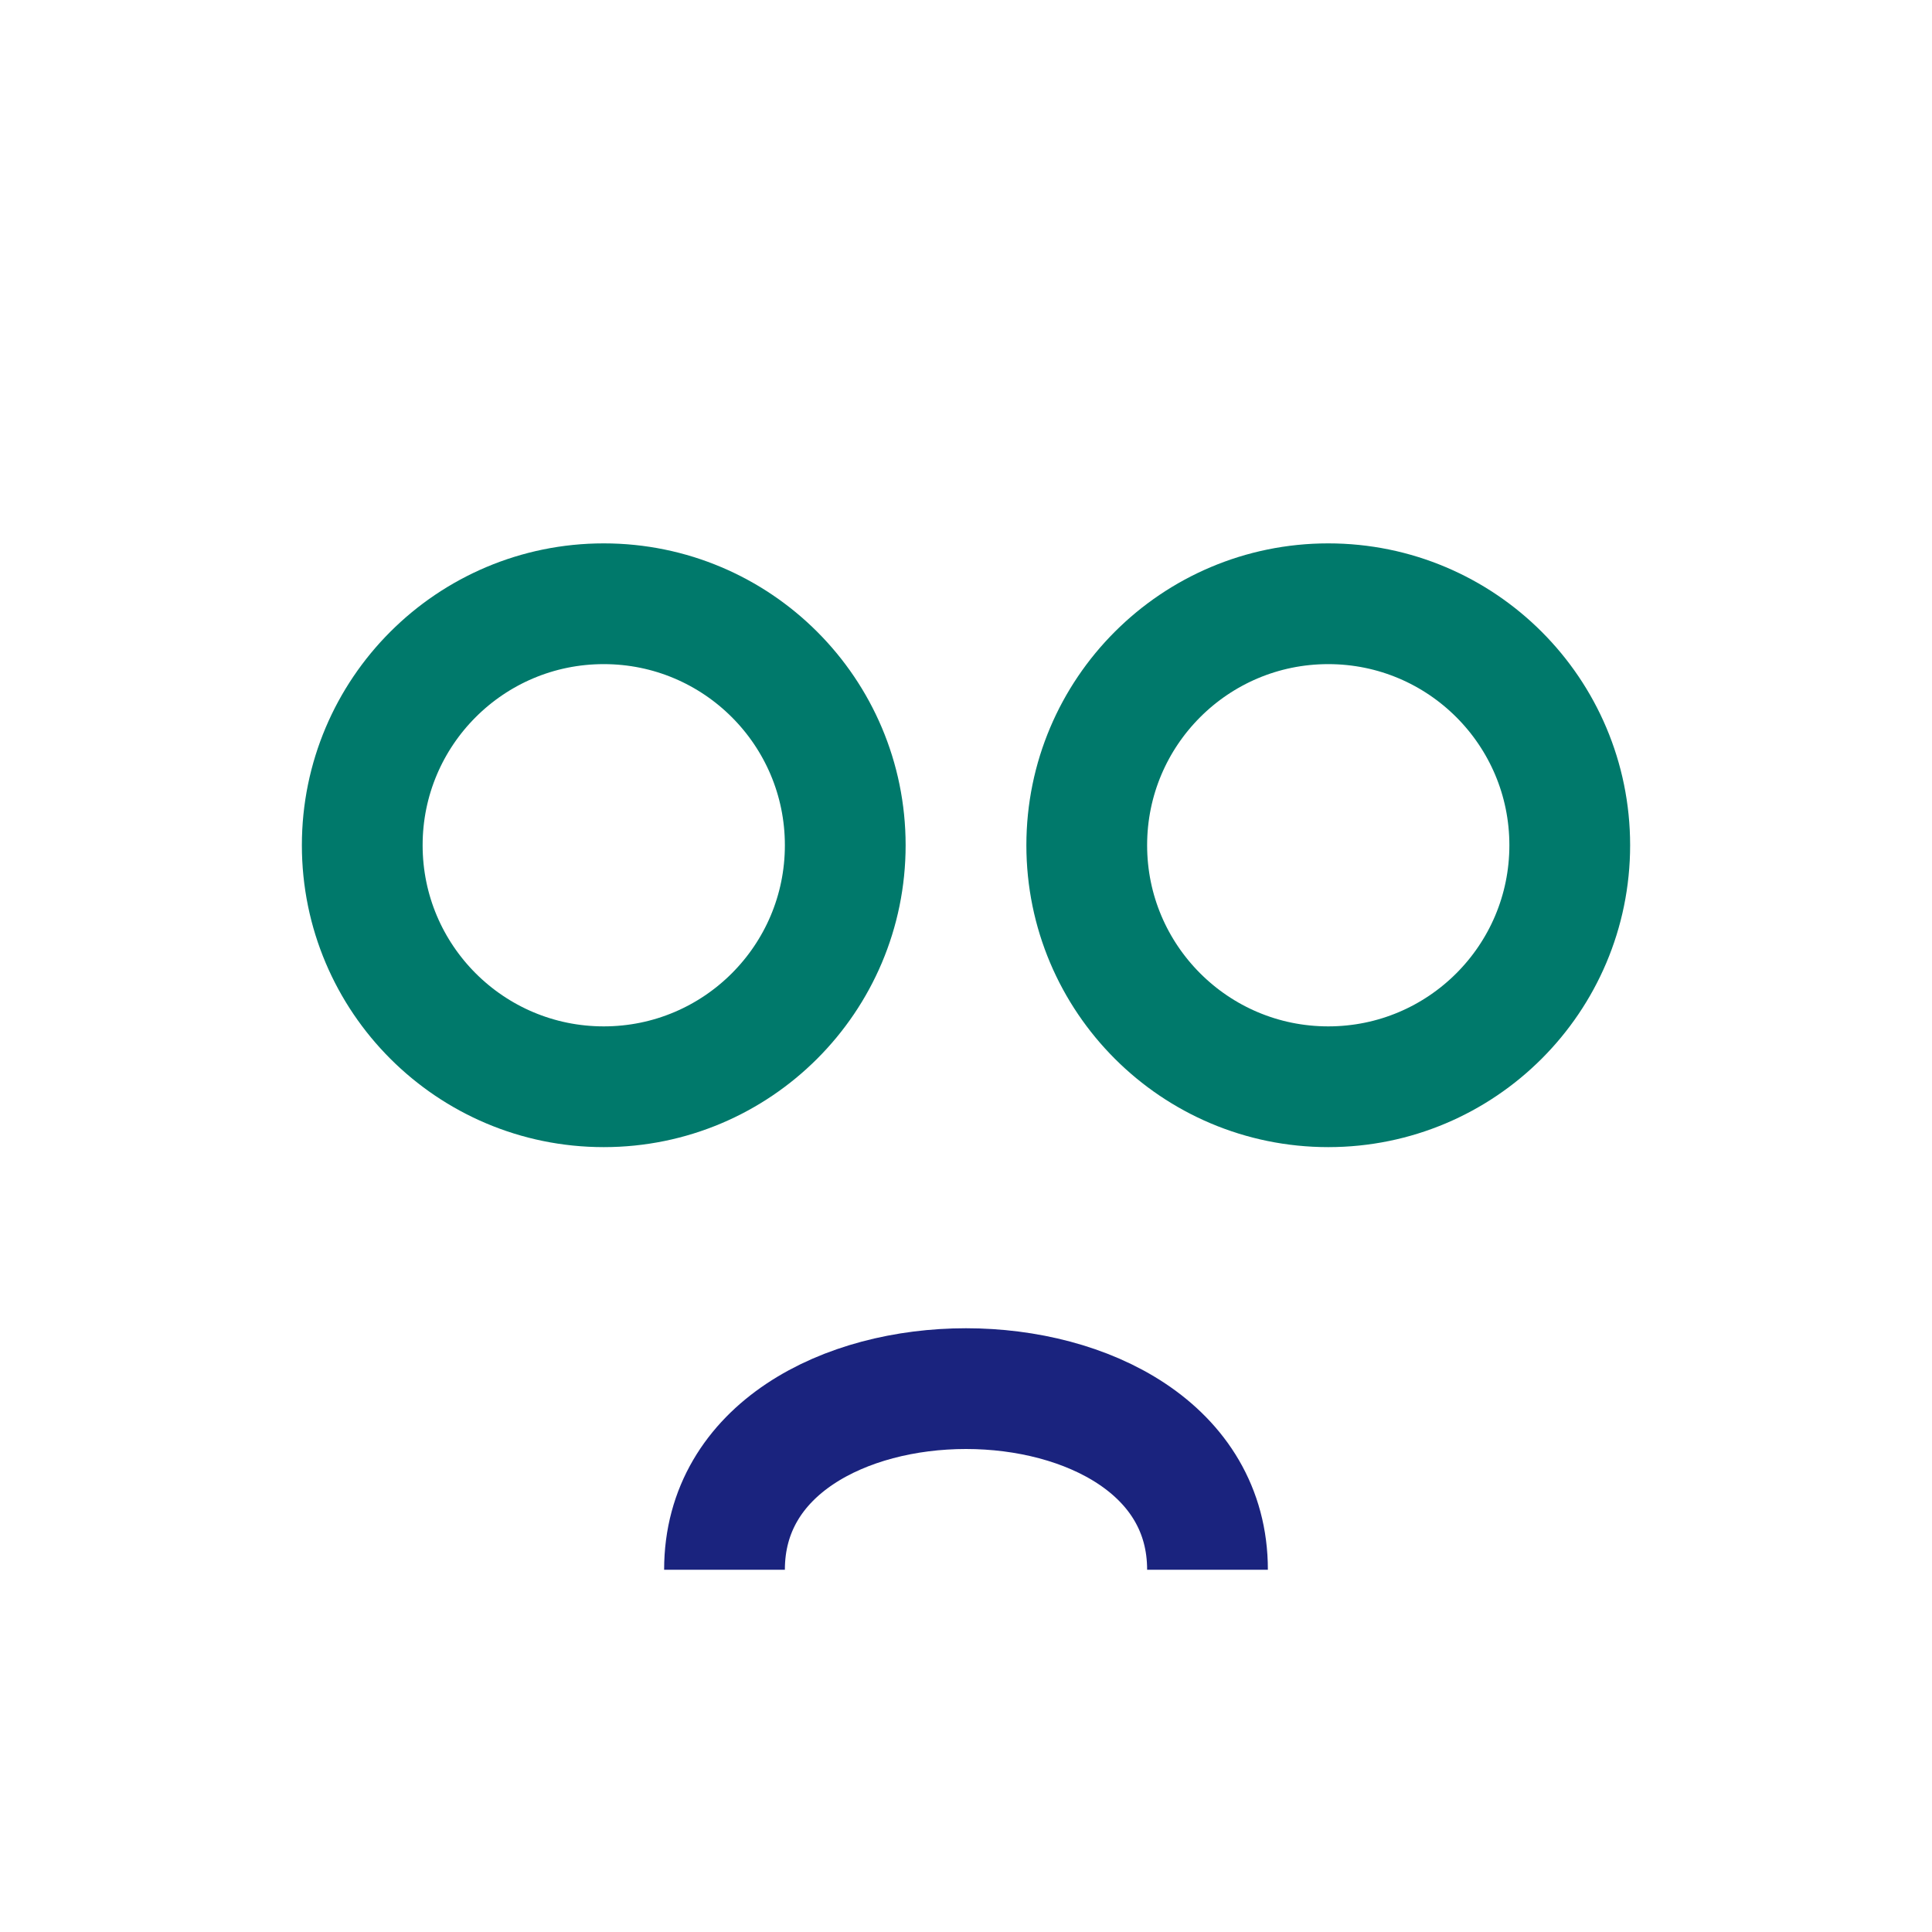
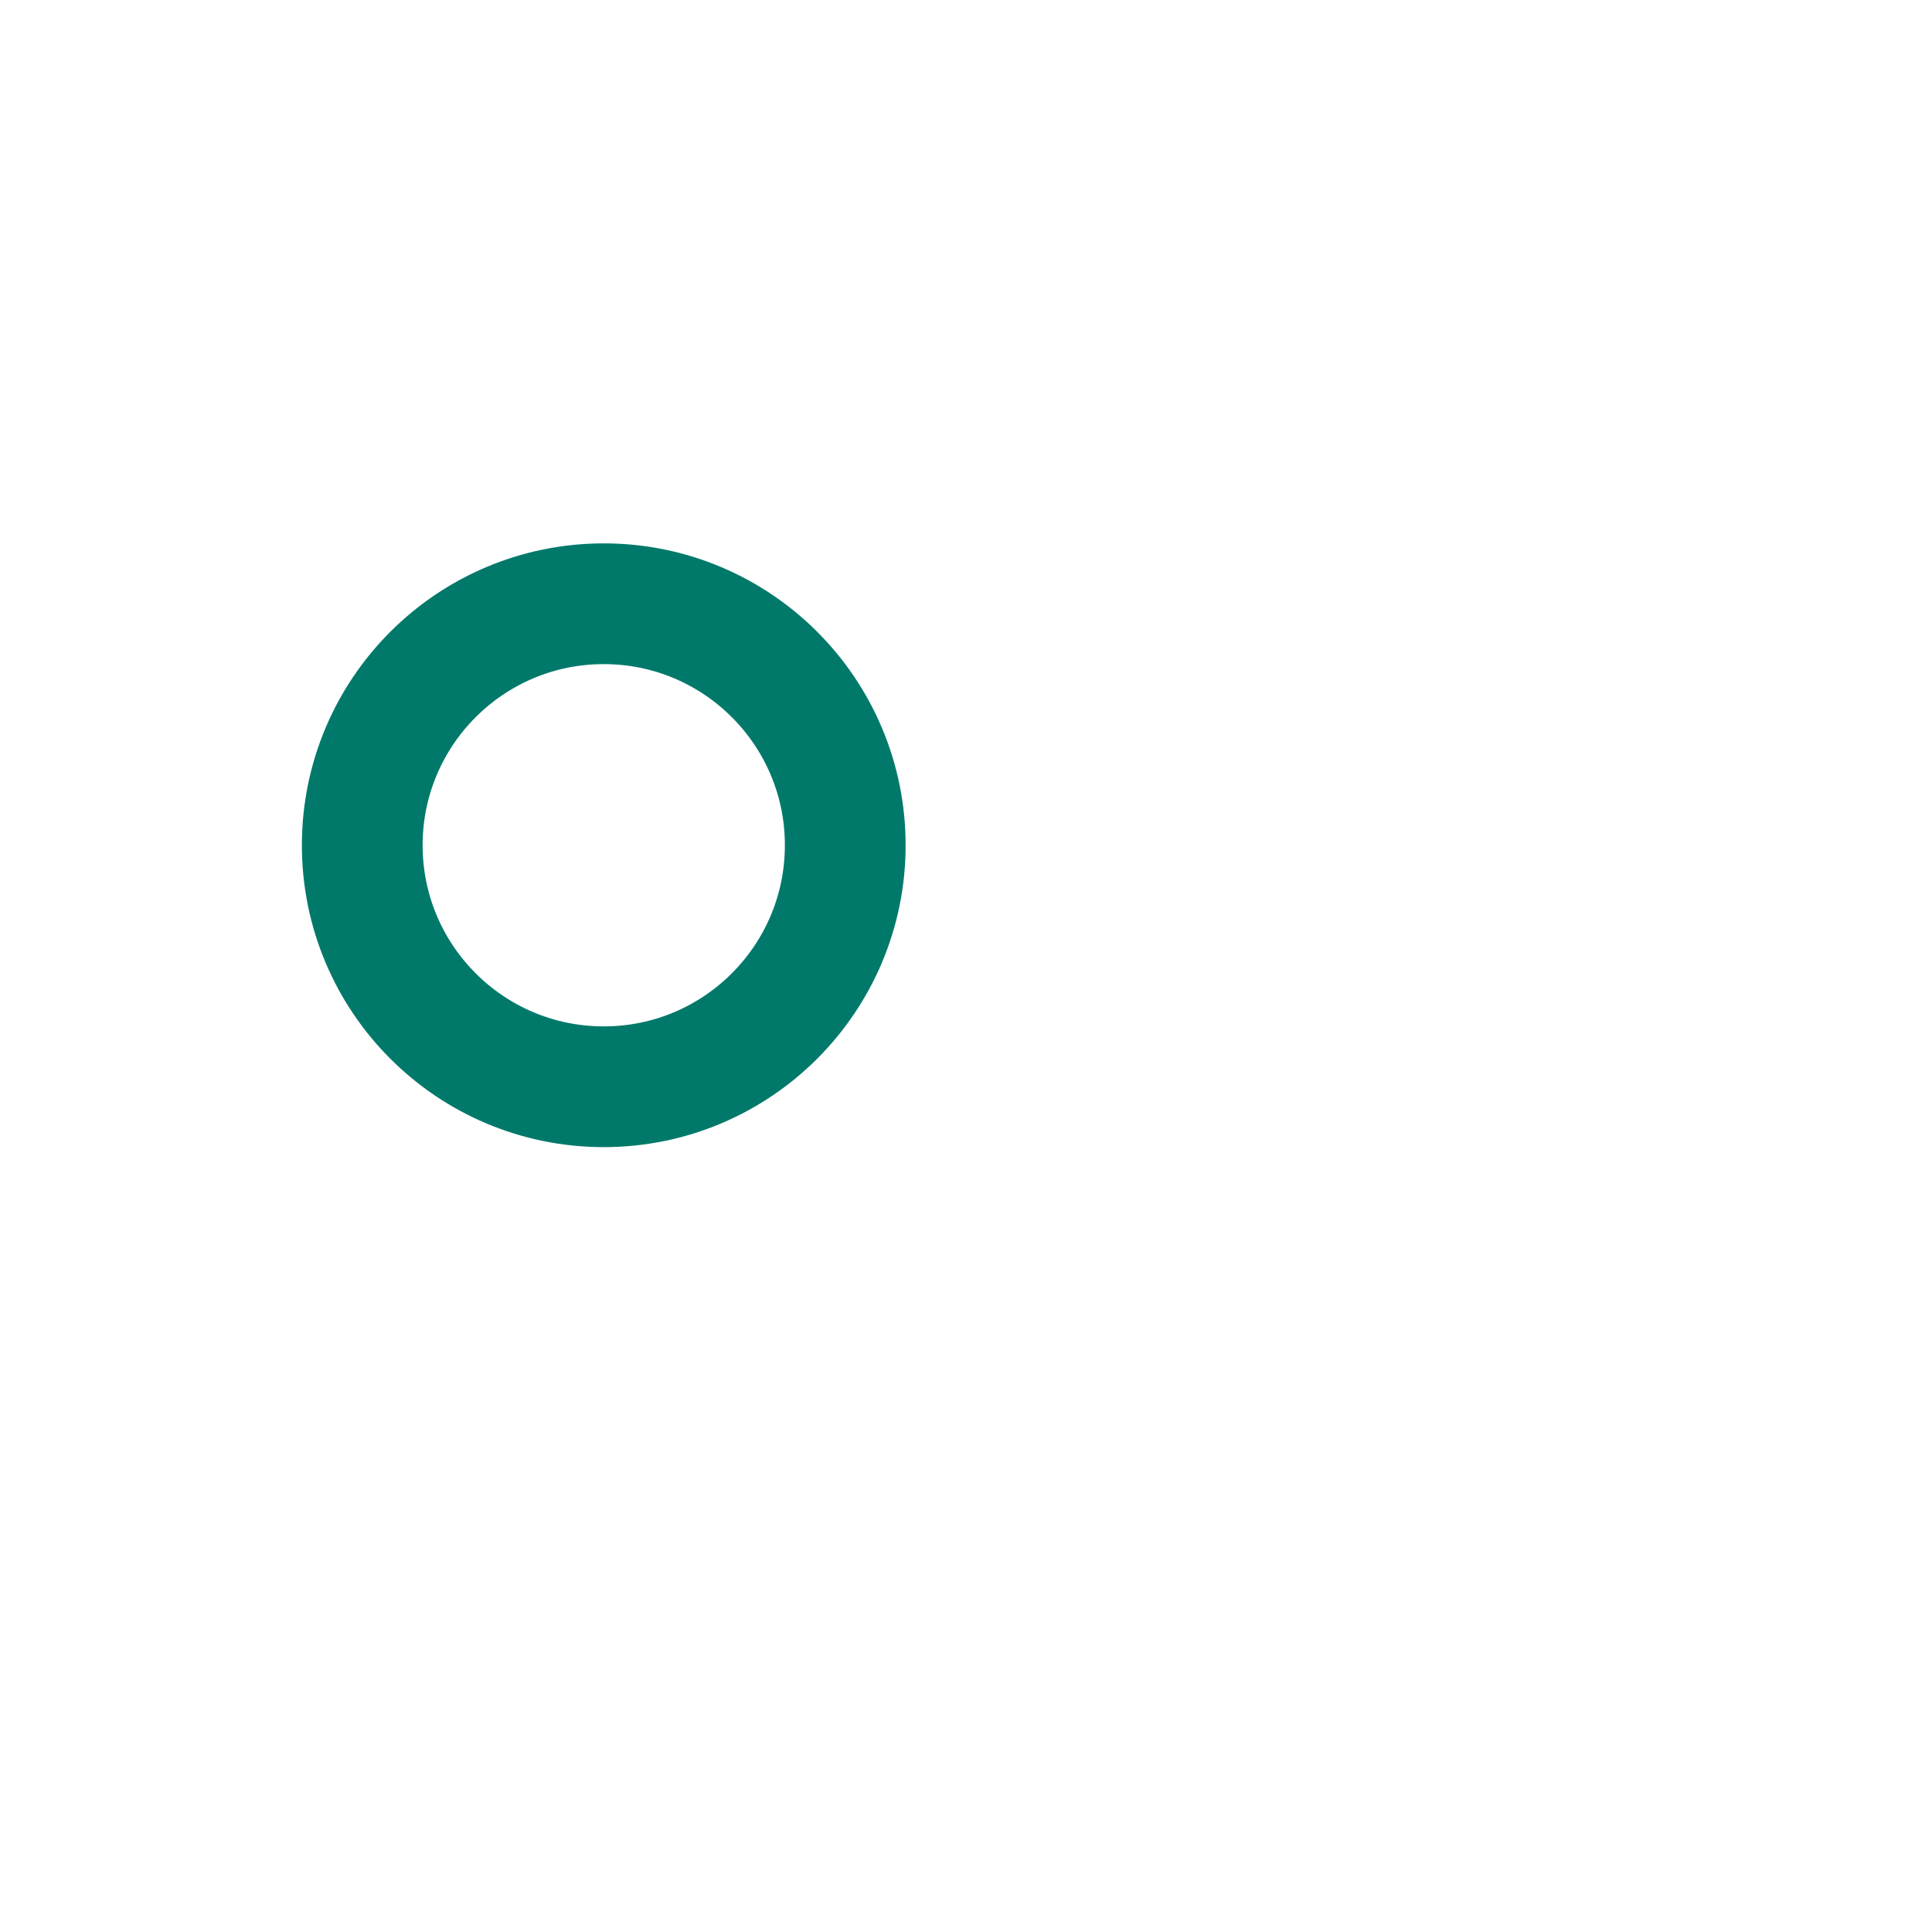
<svg xmlns="http://www.w3.org/2000/svg" width="32" height="32" viewBox="0 0 32 32">
  <circle cx="10" cy="14" r="4" fill="none" stroke="#00796B" stroke-width="2" />
-   <circle cx="22" cy="14" r="4" fill="none" stroke="#00796B" stroke-width="2" />
-   <path d="M12 26c0-4 8-4 8 0" stroke="#1A237E" stroke-width="2" fill="none" />
</svg>